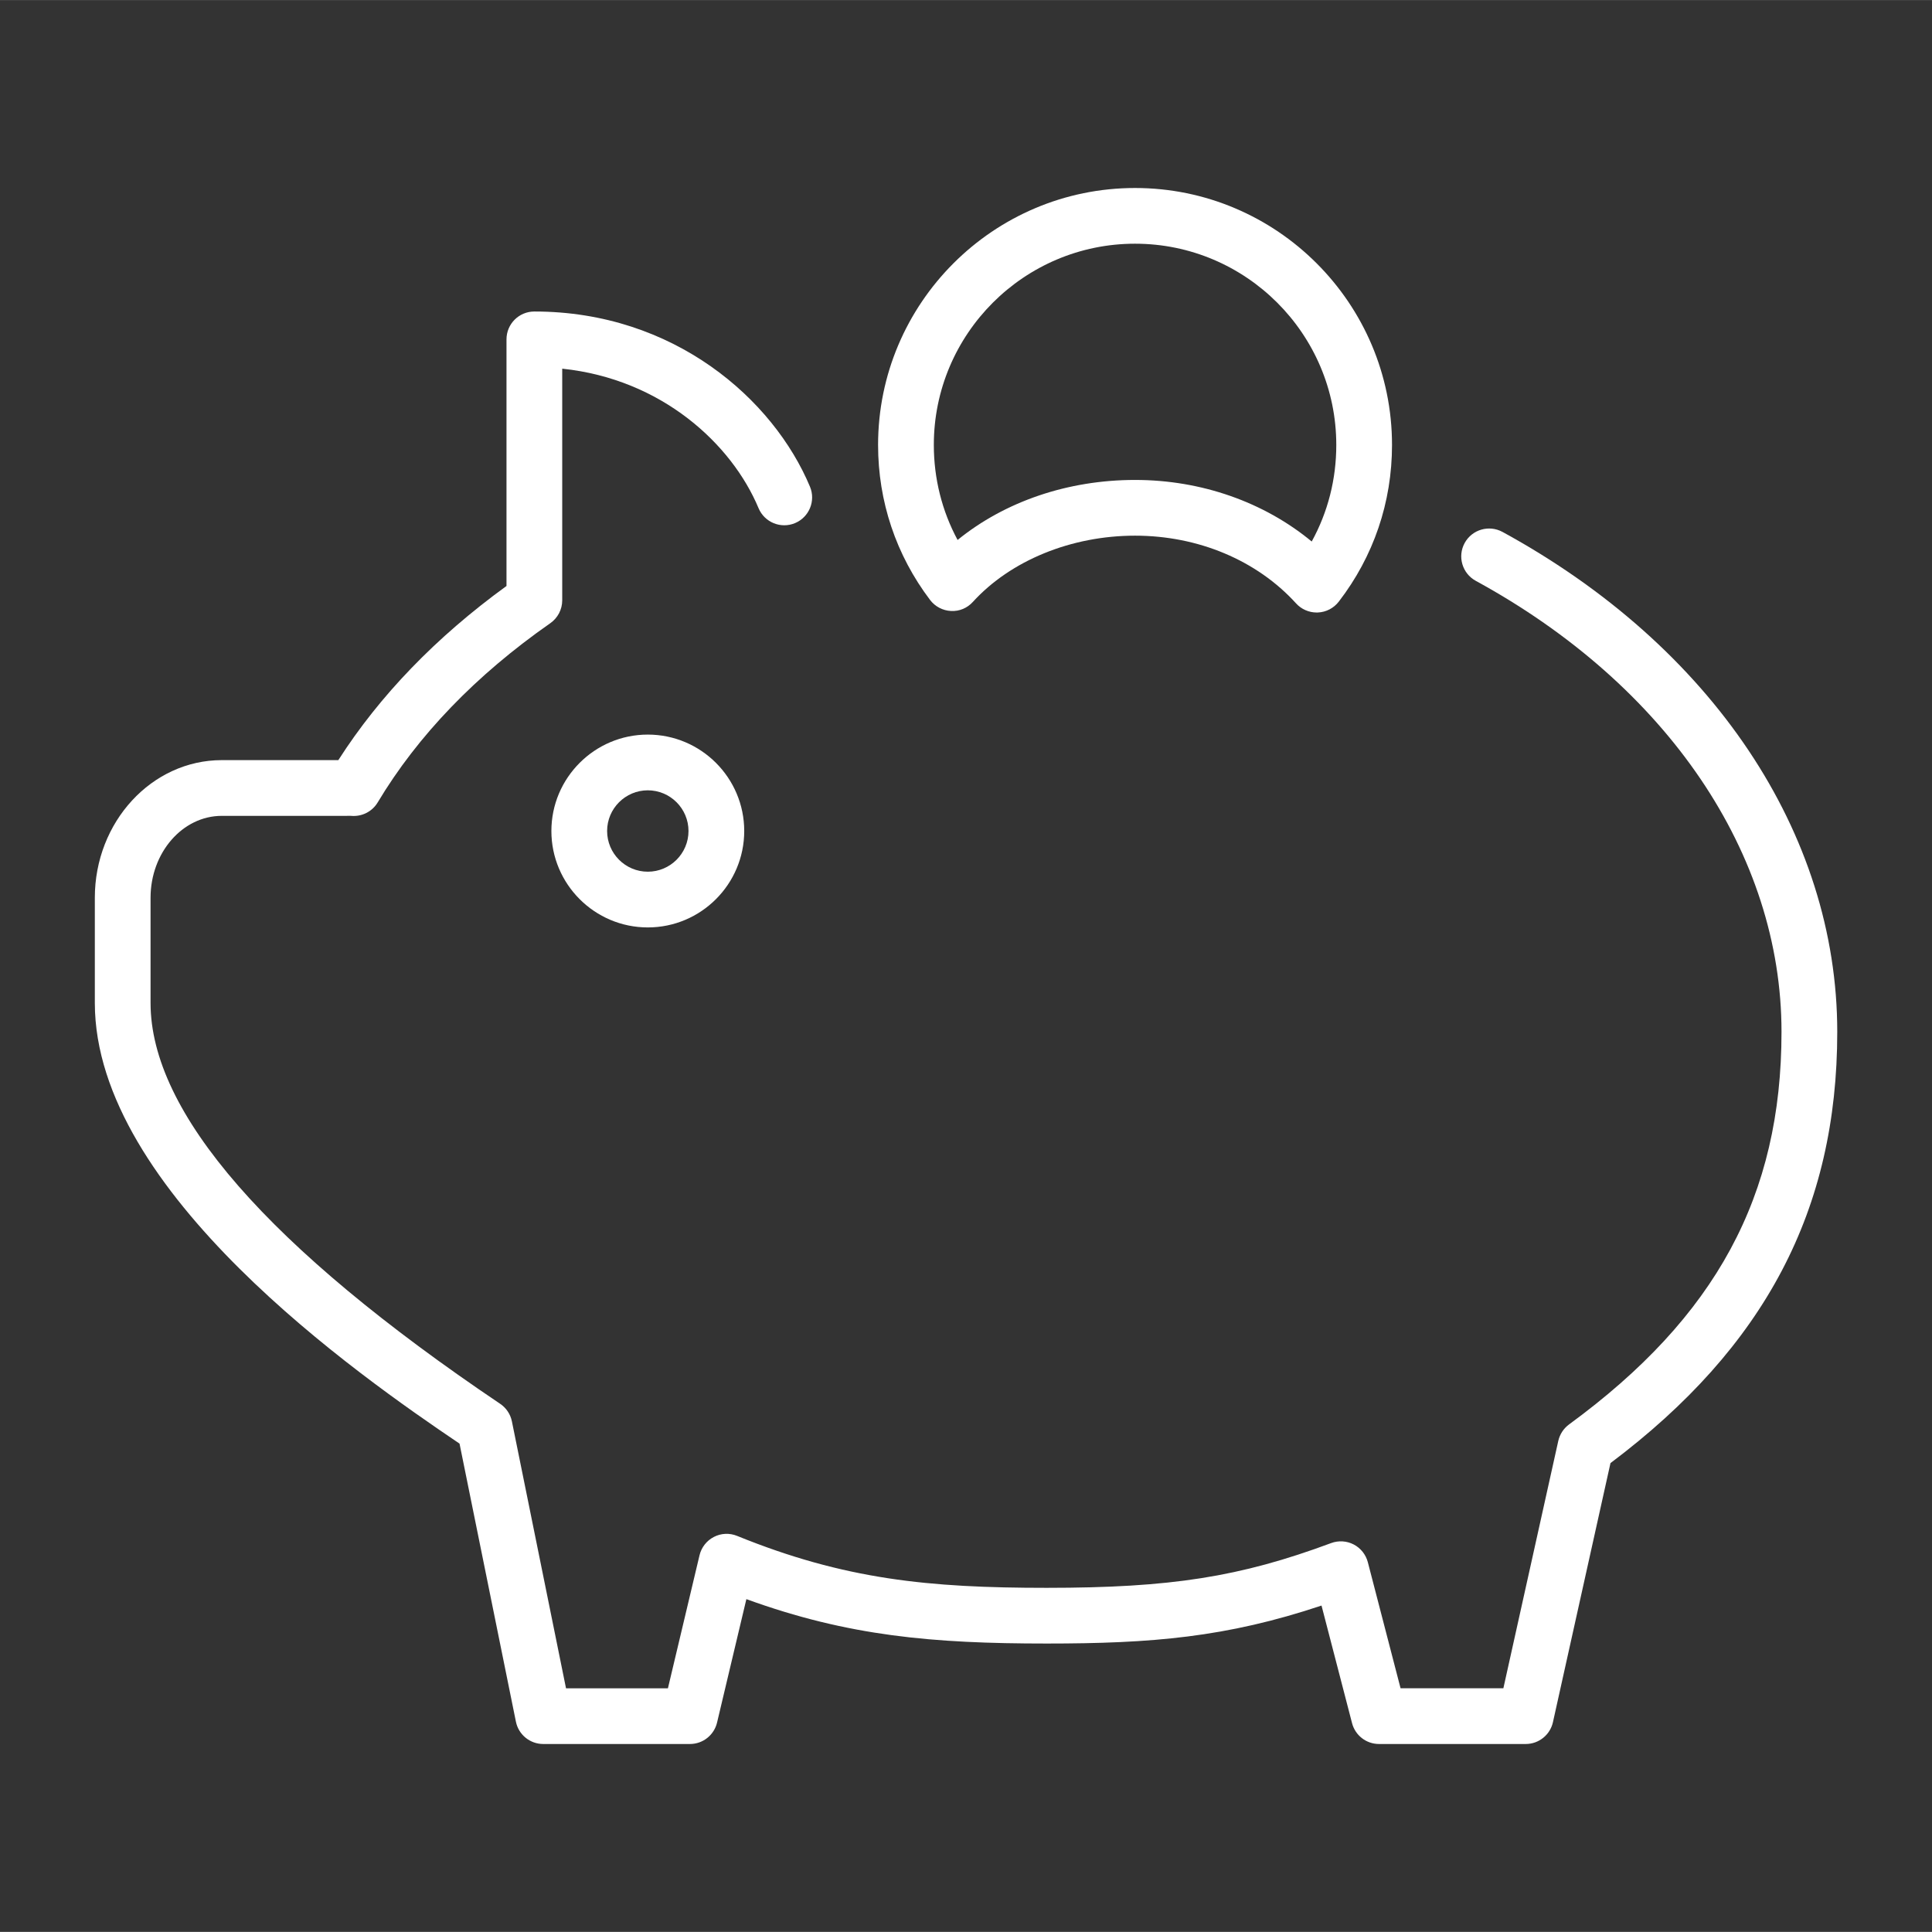
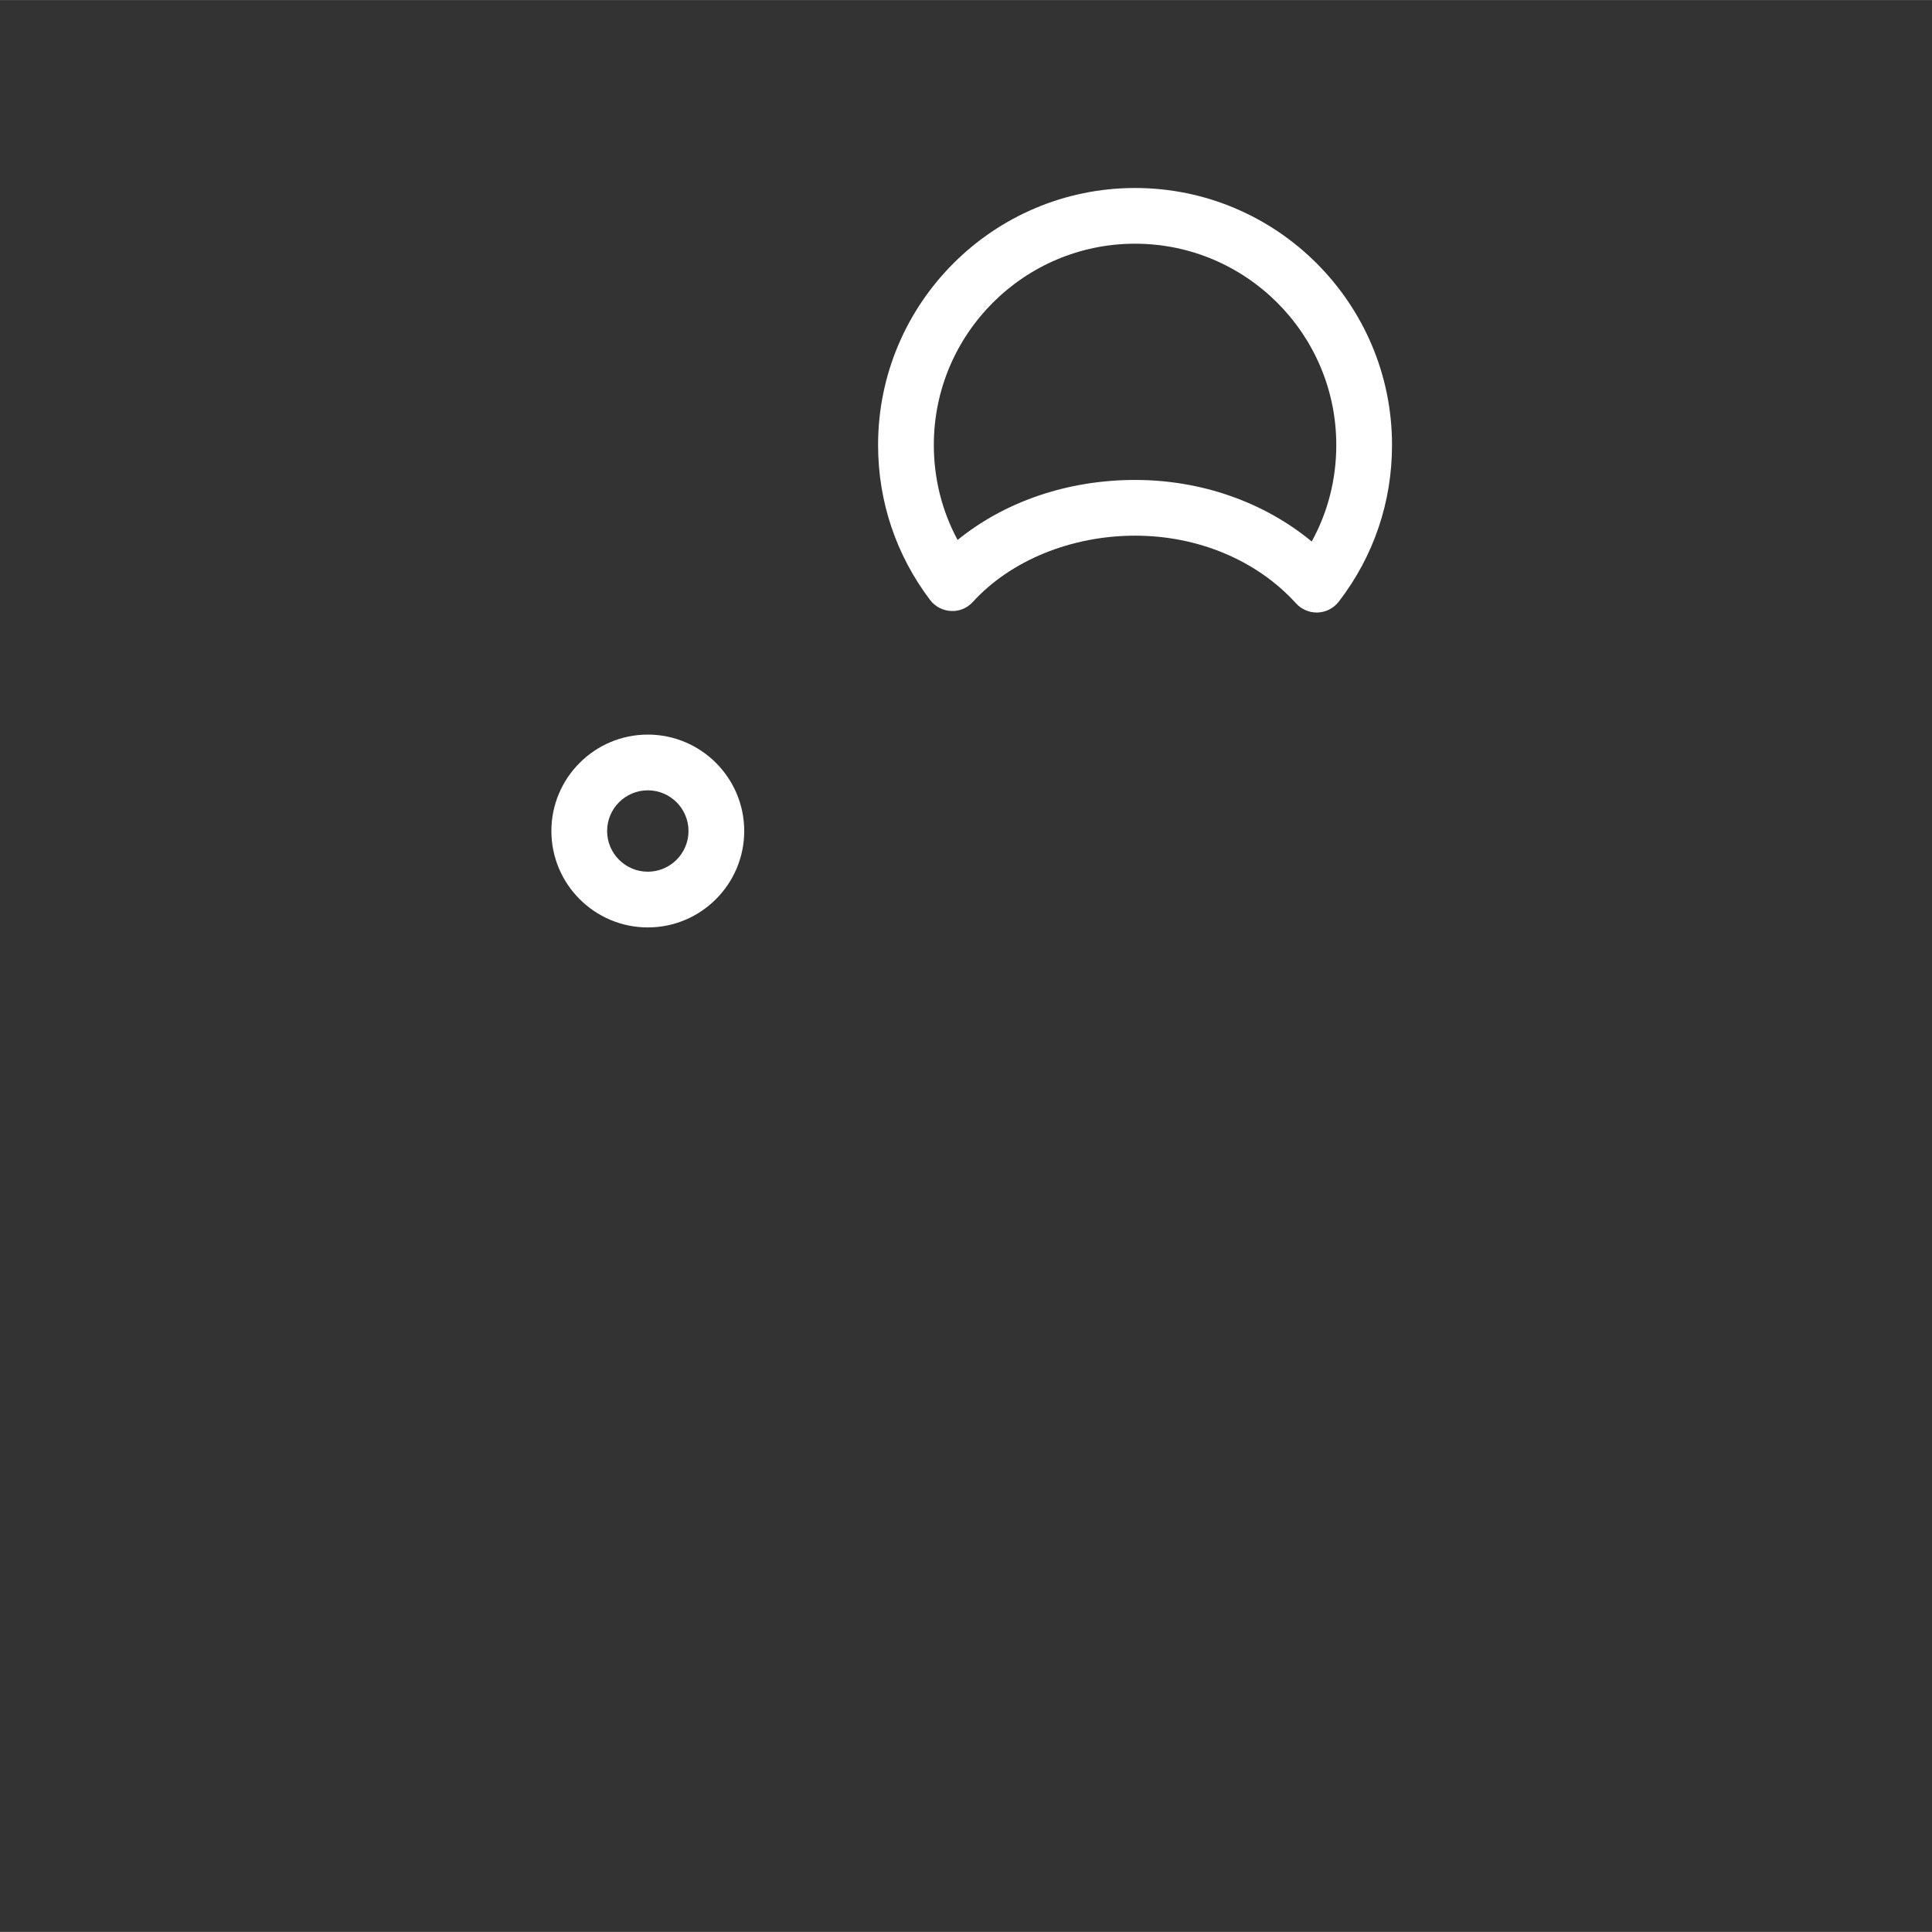
<svg xmlns="http://www.w3.org/2000/svg" width="100.752px" height="100.748px" viewBox="0,0,256,255.983">
  <rect x="0" y="0" width="256" height="255.983" fill="#333333" stroke="none" />
  <g fill="#ffffff" fill-rule="nonzero" stroke="none" stroke-width="1" stroke-linecap="butt" stroke-linejoin="miter" stroke-miterlimit="10" stroke-dasharray="" stroke-dashoffset="0" font-family="none" font-weight="none" font-size="none" text-anchor="none" style="mix-blend-mode: normal">
    <g transform="translate(4.884,4.287) scale(2.541,2.541)">
      <g>
        <path d="M26.831,41.646c0,2.772 2.255,5.028 5.028,5.028c2.773,0 5.028,-2.256 5.028,-5.028c0,-2.772 -2.256,-5.028 -5.028,-5.028c-2.772,0 -5.028,2.256 -5.028,5.028zM33.981,41.646c0,1.17 -0.952,2.122 -2.122,2.122c-1.17,0 -2.122,-0.952 -2.122,-2.122c0,-1.17 0.952,-2.122 2.122,-2.122c1.17,0 2.122,0.952 2.122,2.122z" />
-         <path d="M76.427,26.049c-0.705,-0.382 -1.587,-0.125 -1.972,0.579c-0.385,0.704 -0.125,1.587 0.579,1.972c9.984,5.449 15.944,14.242 15.944,23.521c0,8.55 -3.417,14.863 -11.079,20.47c-0.284,0.209 -0.483,0.514 -0.561,0.857l-2.864,12.902h-5.361l-1.707,-6.575c-0.104,-0.397 -0.37,-0.733 -0.734,-0.923c-0.364,-0.19 -0.794,-0.216 -1.178,-0.074c-4.756,1.767 -8.36,2.334 -14.835,2.334c-6.147,0 -10.541,-0.432 -16.143,-2.708c-0.393,-0.161 -0.836,-0.141 -1.212,0.054c-0.377,0.194 -0.65,0.544 -0.748,0.956l-1.648,6.937h-5.314l-2.822,-13.919c-0.076,-0.374 -0.296,-0.703 -0.612,-0.916c-12.098,-8.15 -18.231,-15.182 -18.231,-20.902v-5.487c0,-2.355 1.667,-4.271 3.715,-4.271h6.453l0.126,-0.001c0.057,-0.001 0.109,-0.004 0.165,0.001c0.555,0.051 1.097,-0.218 1.385,-0.7c2.09,-3.49 5.119,-6.635 9.002,-9.347c0.389,-0.272 0.621,-0.717 0.621,-1.191v-12.081c5.183,0.541 8.835,3.921 10.238,7.274c0.309,0.74 1.161,1.089 1.901,0.78c0.74,-0.31 1.09,-1.161 0.78,-1.901c-1.901,-4.546 -7.082,-9.134 -14.372,-9.134c-0.803,0 -1.453,0.65 -1.453,1.453v12.86c-3.668,2.663 -6.613,5.712 -8.769,9.081h-6.077c-3.651,0 -6.621,3.22 -6.621,7.177v5.487c0,9.841 13.759,19.425 19.018,22.978l2.94,14.5c0.137,0.677 0.732,1.164 1.424,1.164h7.651c0.673,0 1.258,-0.462 1.414,-1.117l1.529,-6.437c5.311,1.929 9.722,2.315 15.66,2.315c5.476,0 9.365,-0.322 14.332,-1.98l1.592,6.131c0.166,0.641 0.744,1.088 1.406,1.088h7.651c0.681,0 1.271,-0.474 1.419,-1.138l3,-13.51c8.064,-6.057 11.826,-13.216 11.826,-22.487c0,-10.36 -6.527,-20.106 -17.458,-26.072z" />
        <path d="M47.67,30.172c0.44,0.024 0.85,-0.153 1.14,-0.473c1.972,-2.163 5.134,-3.454 8.457,-3.454c3.296,0 6.356,1.287 8.396,3.531c0.275,0.304 0.667,0.476 1.075,0.476c0.02,0 0.039,0 0.059,-0.001c0.43,-0.017 0.83,-0.224 1.093,-0.565c1.818,-2.36 2.778,-5.186 2.777,-8.171c0,-7.389 -6.012,-13.4 -13.4,-13.4c-7.388,0 -13.4,6.011 -13.4,13.4c0,2.945 0.938,5.741 2.712,8.083c0.26,0.343 0.66,0.554 1.091,0.574zM57.267,11.02c5.786,0 10.494,4.708 10.494,10.495c0.001,1.788 -0.438,3.502 -1.281,5.035c-2.491,-2.058 -5.756,-3.211 -9.212,-3.211c-3.505,0 -6.784,1.124 -9.255,3.13c-0.814,-1.514 -1.239,-3.2 -1.239,-4.955c-0.001,-5.786 4.706,-10.494 10.493,-10.494z" />
      </g>
    </g>
  </g>
</svg>